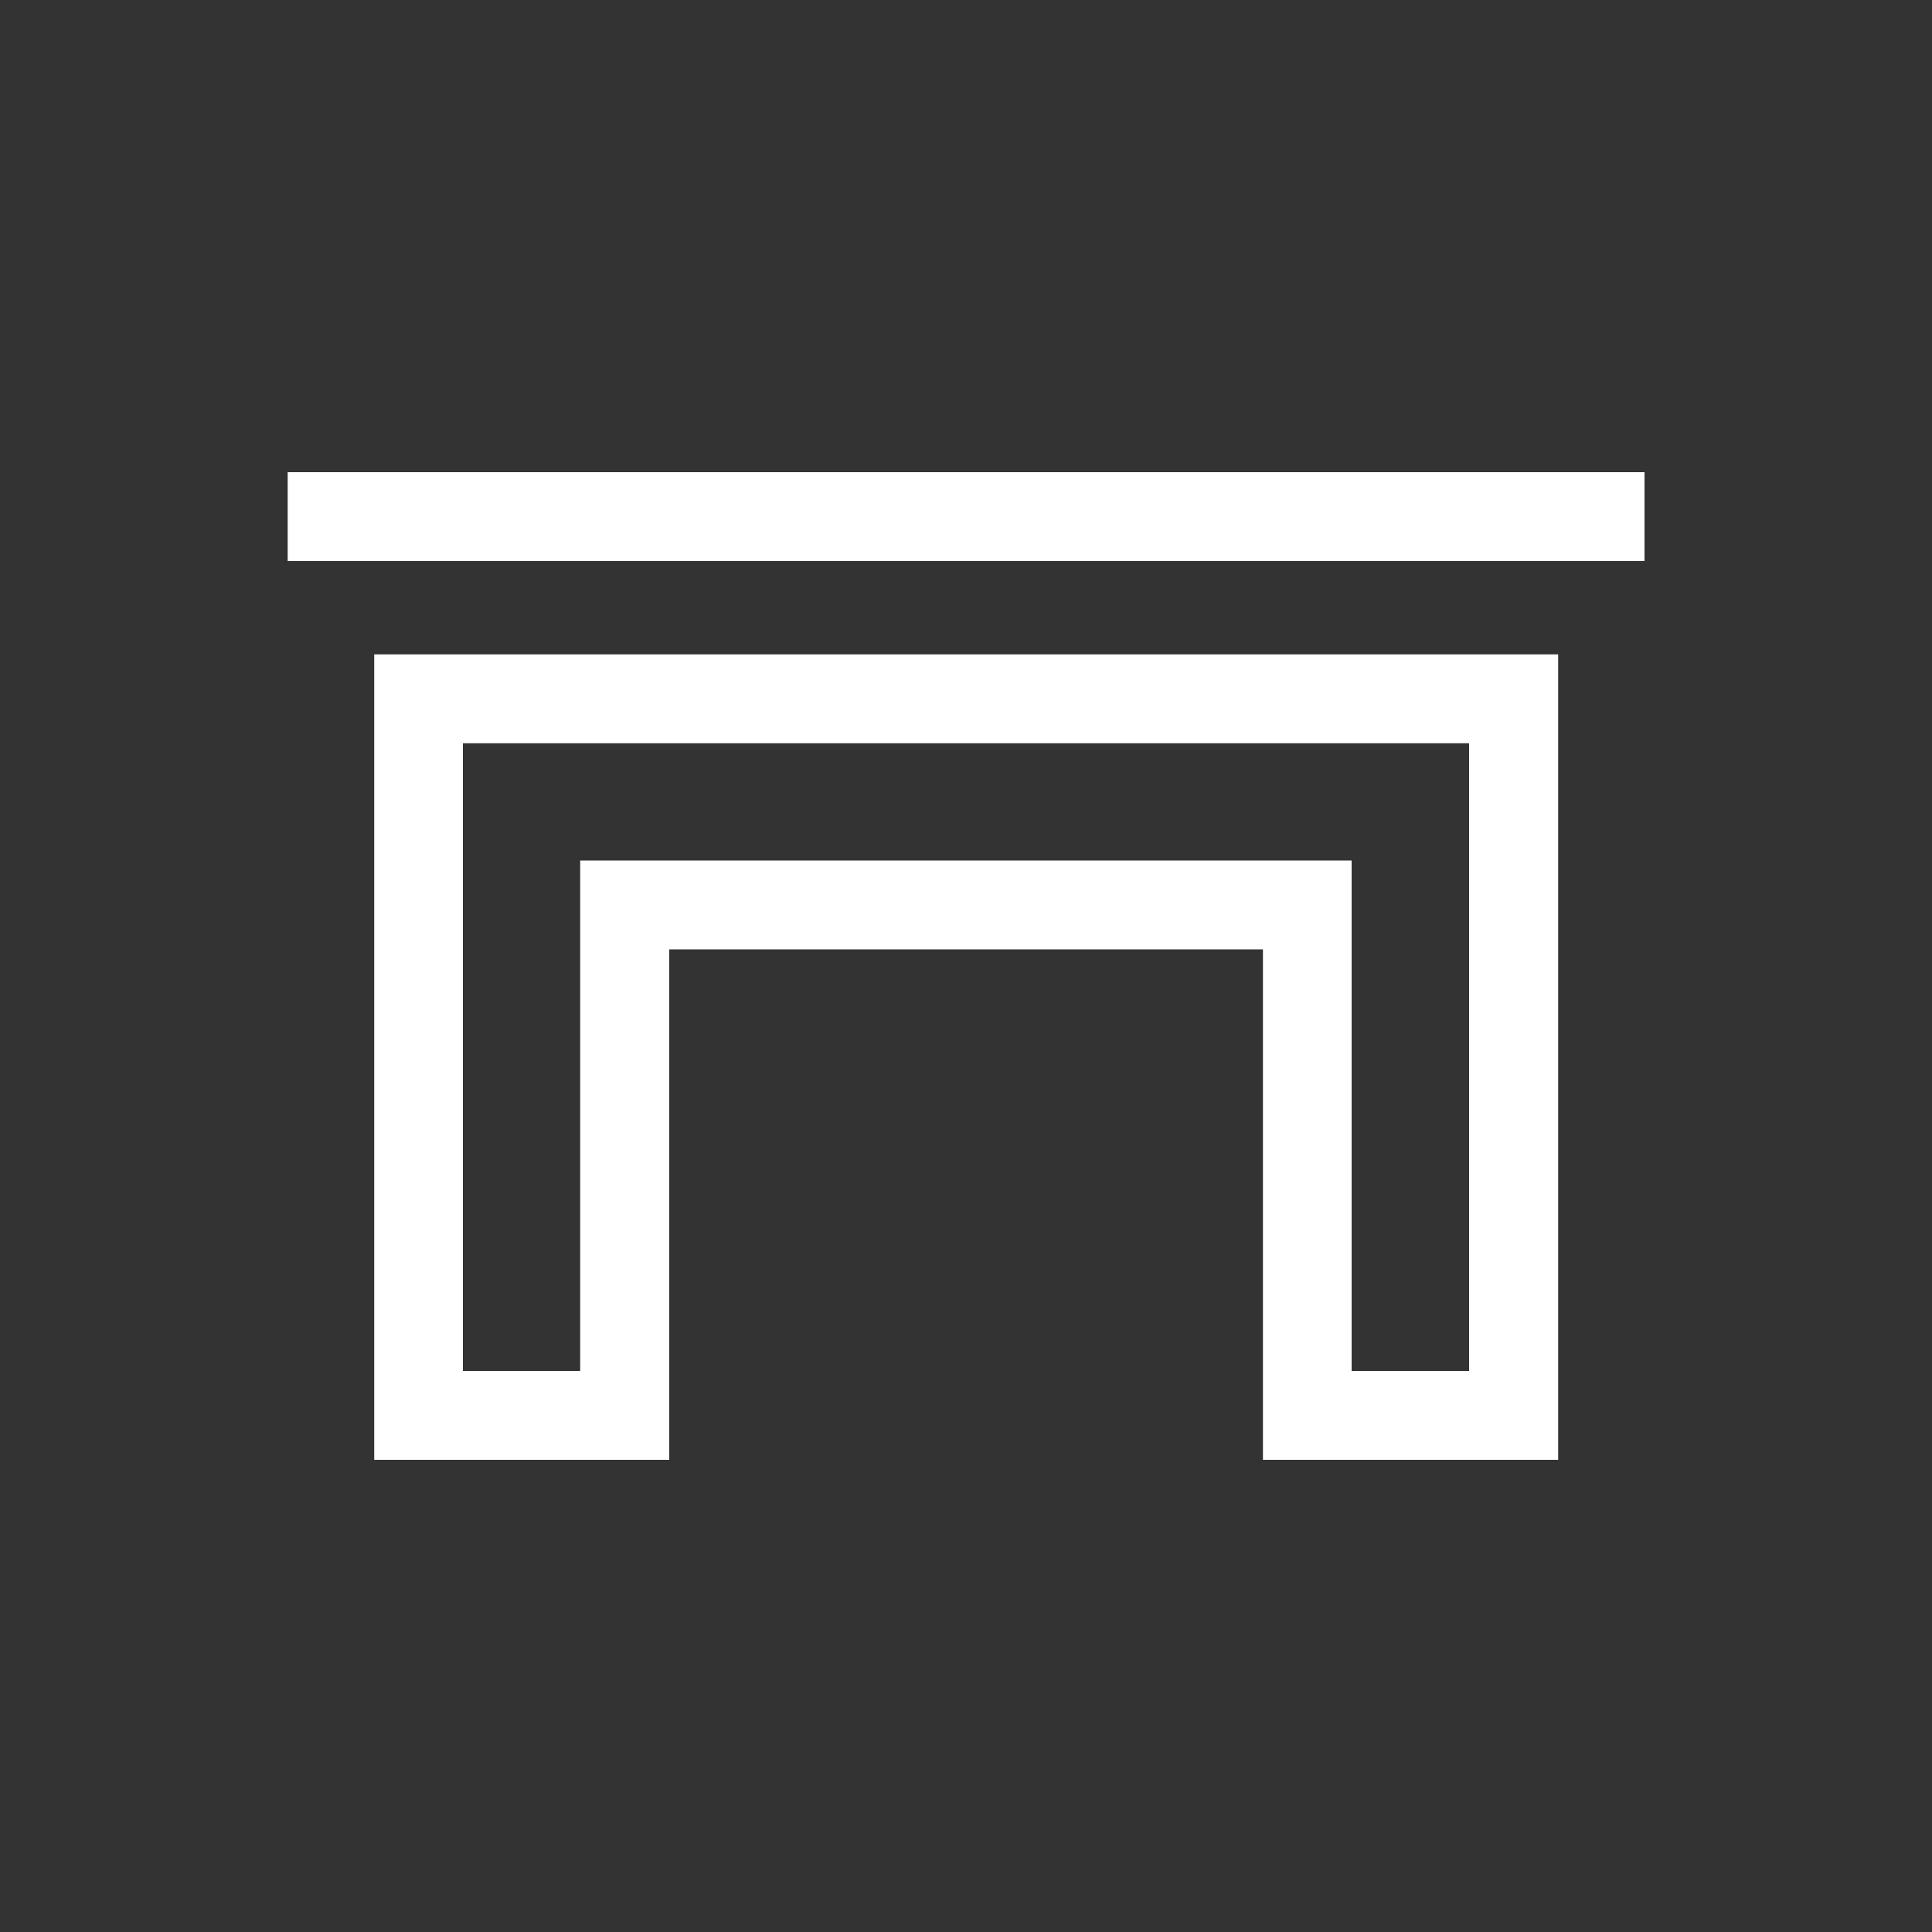
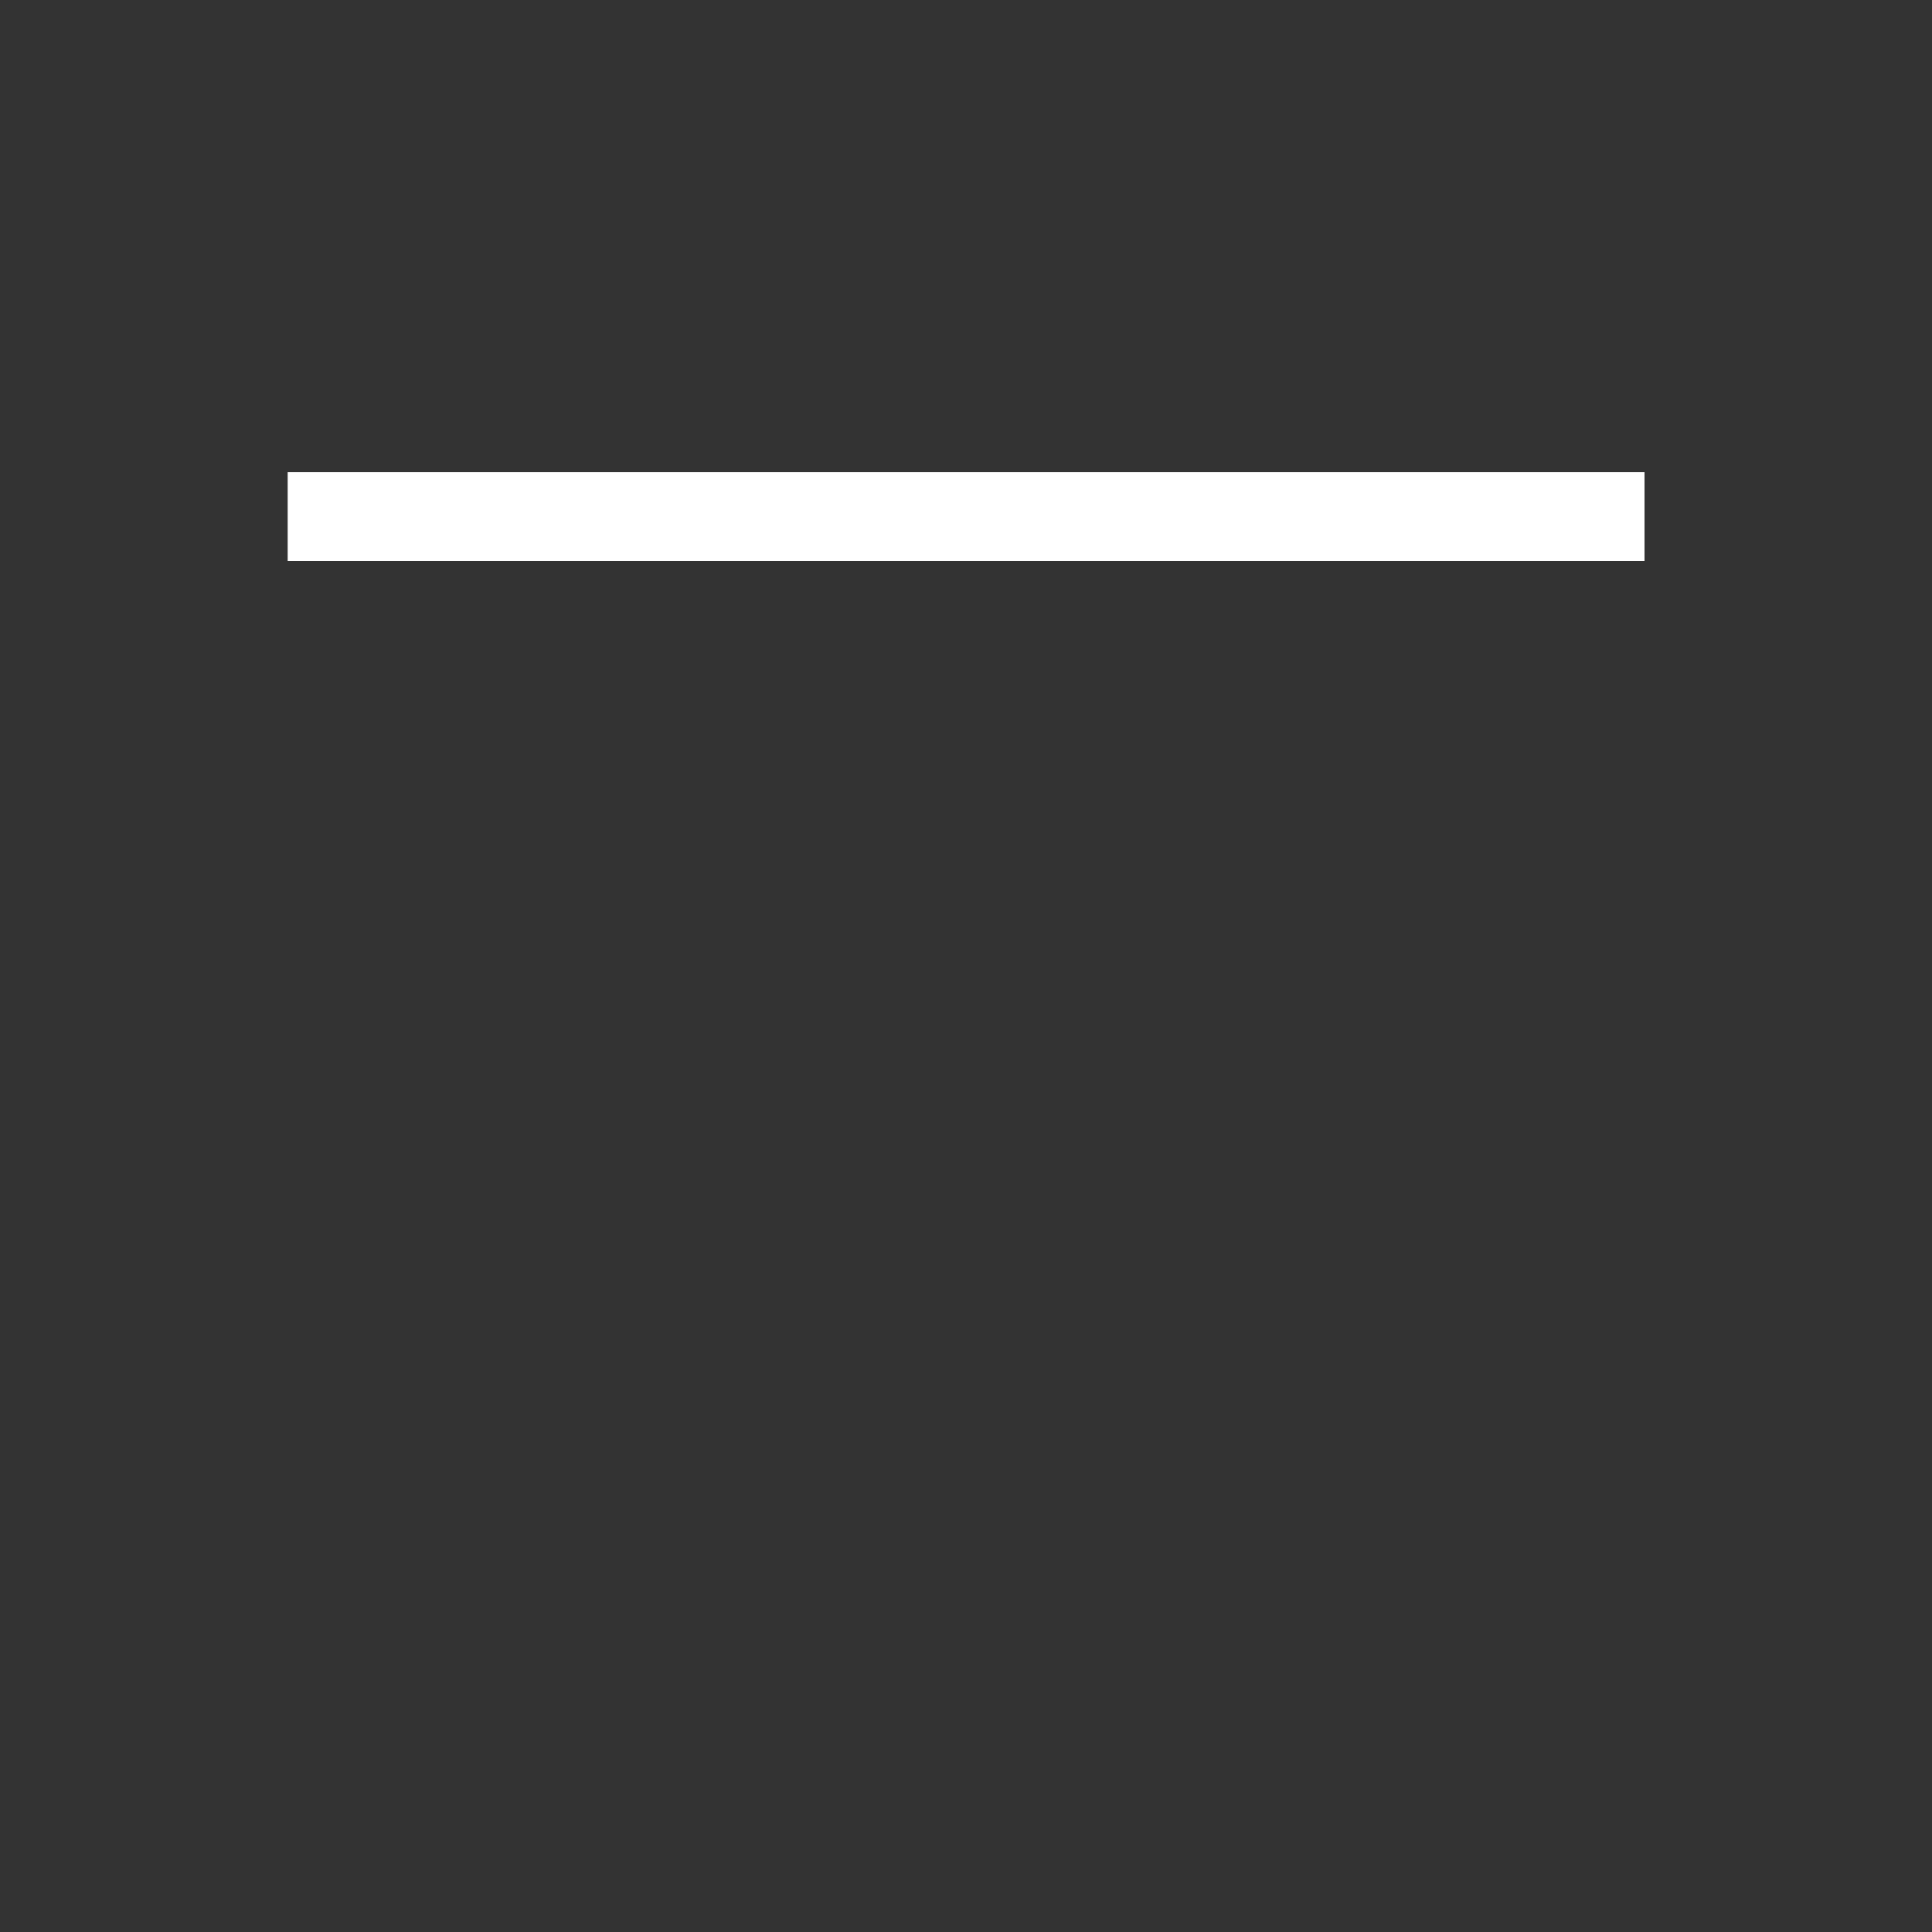
<svg xmlns="http://www.w3.org/2000/svg" id="Layer_1" version="1.1" viewBox="0 0 100 100">
  <rect x="0" y="0" width="100" height="100" fill="#333333" stroke="none" />
  <defs>
    <style>
      .st0 {
        fill: #fff;
      }
    </style>
  </defs>
-   <path class="st0" d="M80.64,75.56h-15.27v-26.42h-30.73v26.42h-15.27v-41.69h61.28v41.69h0ZM69.97,70.96h6.07v-32.49H23.96v32.49h6.07v-26.42h39.93v26.42h.01Z" />
  <rect class="st0" x="14.89" y="24.44" width="70.23" height="4.6" />
</svg>